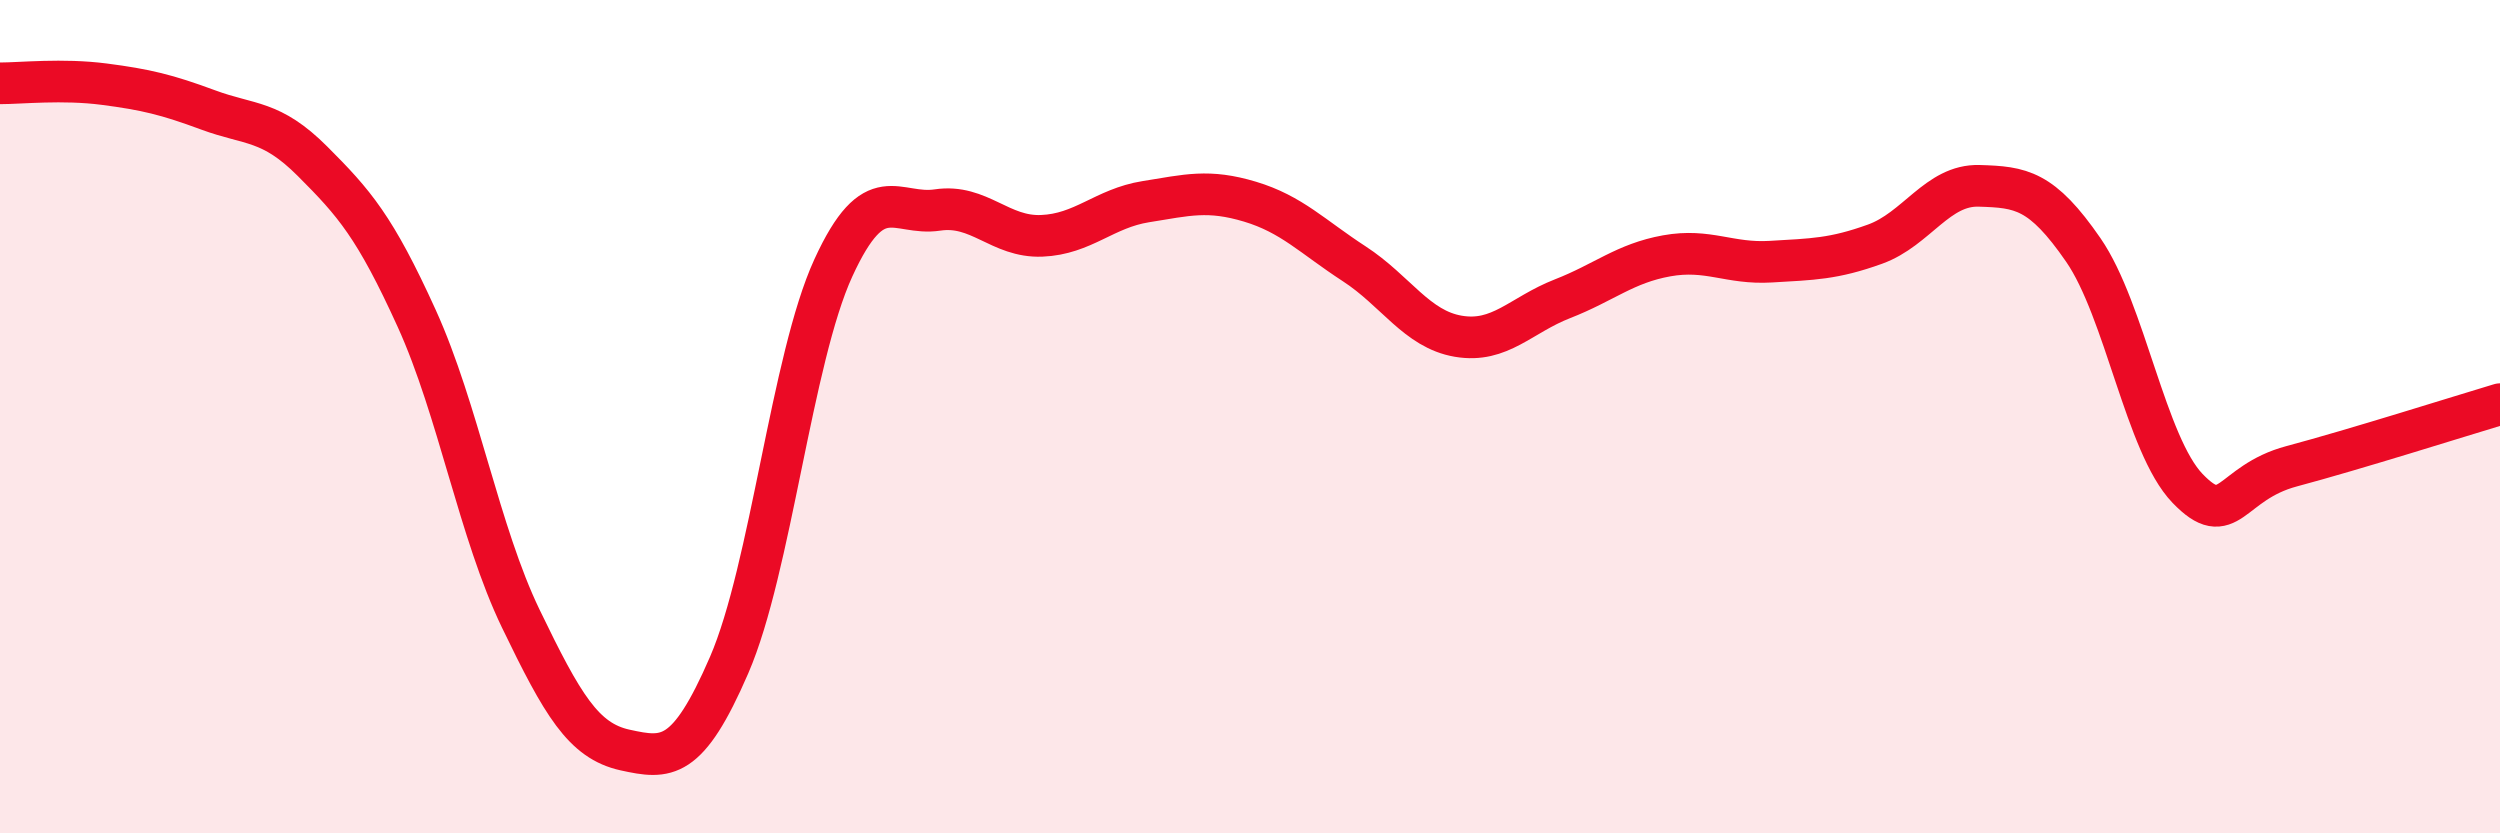
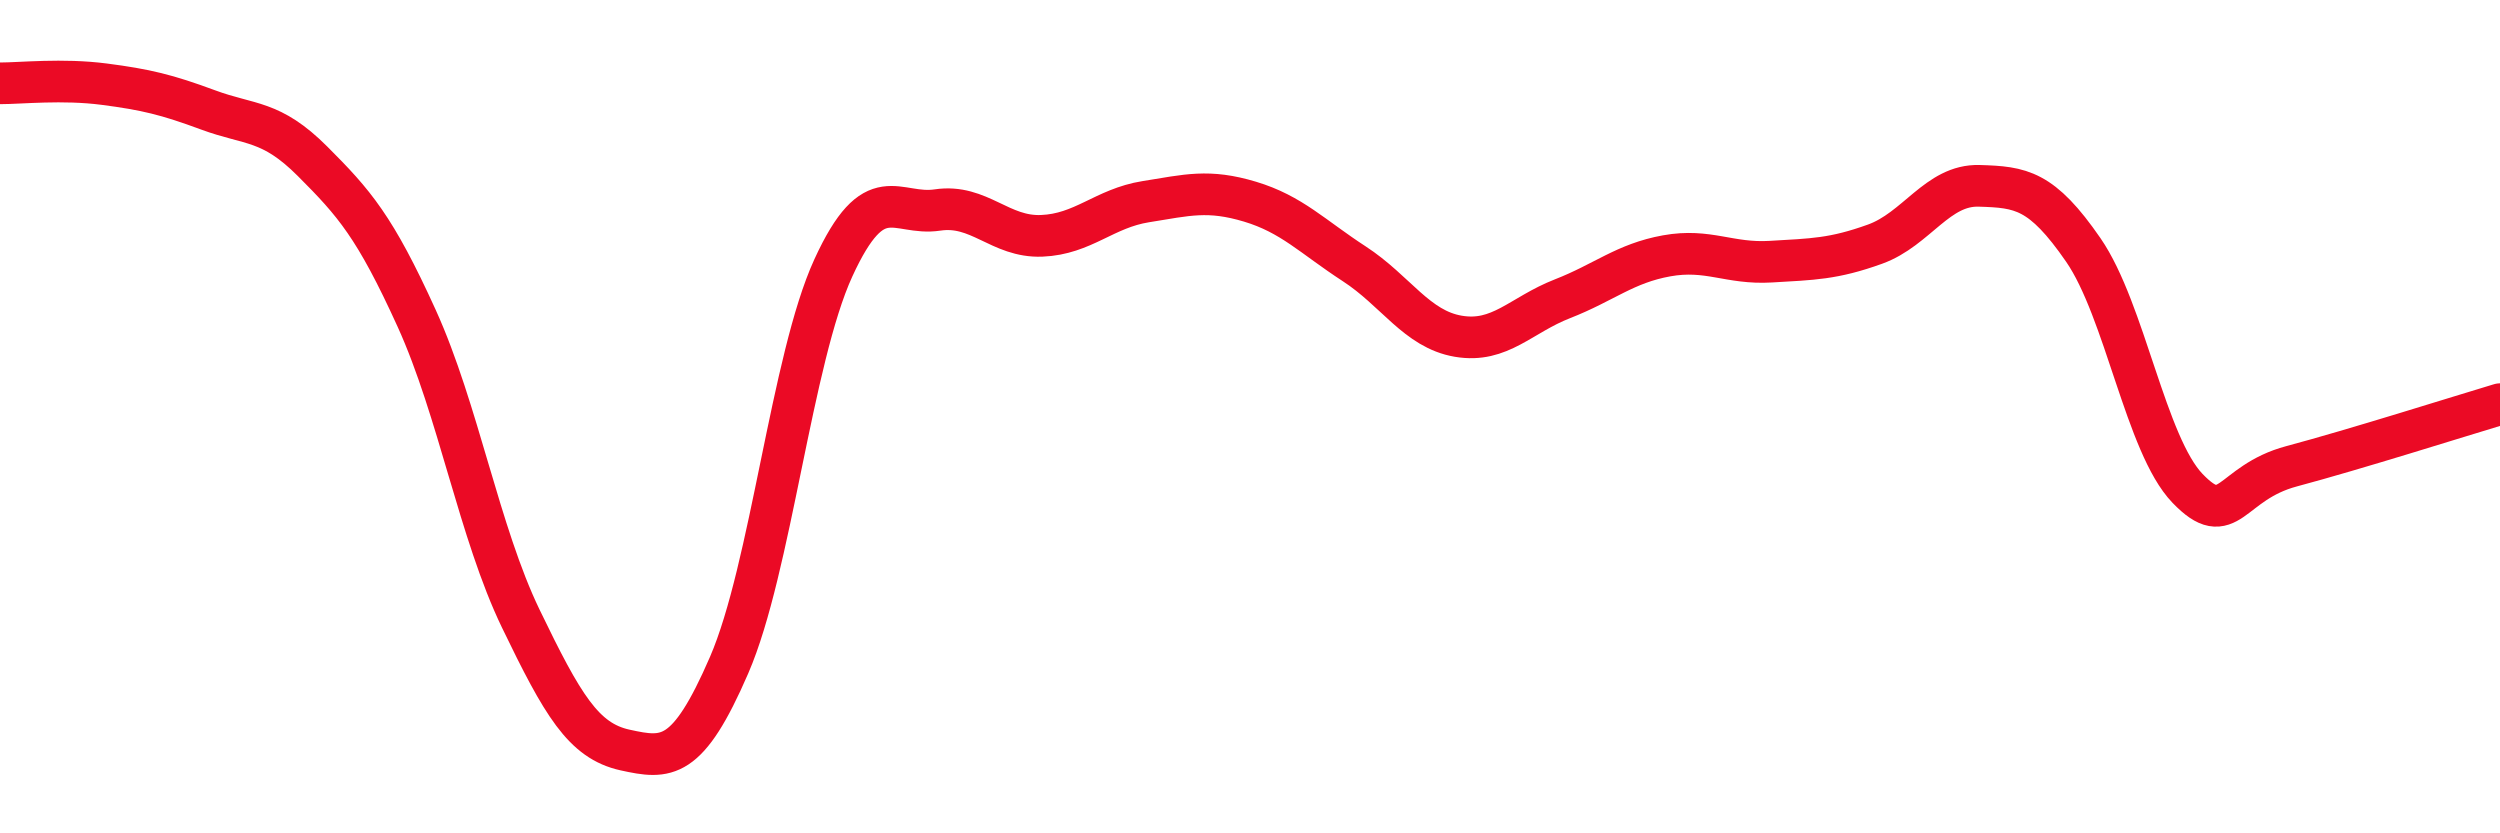
<svg xmlns="http://www.w3.org/2000/svg" width="60" height="20" viewBox="0 0 60 20">
-   <path d="M 0,2 C 0.5,2 1.5,1.89 2.5,2.02 C 3.5,2.15 4,2.27 5,2.64 C 6,3.01 6.5,2.87 7.5,3.87 C 8.5,4.87 9,5.44 10,7.64 C 11,9.84 11.5,12.78 12.5,14.85 C 13.5,16.92 14,17.78 15,18 C 16,18.22 16.5,18.27 17.5,15.96 C 18.5,13.65 19,8.61 20,6.43 C 21,4.25 21.5,5.19 22.5,5.04 C 23.5,4.89 24,5.7 25,5.66 C 26,5.62 26.5,5 27.5,4.84 C 28.5,4.68 29,4.54 30,4.84 C 31,5.14 31.5,5.68 32.5,6.33 C 33.5,6.98 34,7.9 35,8.07 C 36,8.24 36.5,7.56 37.5,7.17 C 38.5,6.78 39,6.32 40,6.14 C 41,5.96 41.5,6.34 42.5,6.28 C 43.5,6.22 44,6.22 45,5.86 C 46,5.5 46.5,4.43 47.5,4.46 C 48.5,4.49 49,4.55 50,6 C 51,7.45 51.5,10.68 52.5,11.72 C 53.5,12.76 53.5,11.59 55,11.19 C 56.5,10.79 59,10 60,9.7L60 20L0 20Z" fill="#EB0A25" opacity="0.1" stroke-linecap="round" stroke-linejoin="round" />
  <path d="M 0,2 C 0.5,2 1.5,1.89 2.5,2.02 C 3.5,2.15 4,2.27 5,2.64 C 6,3.01 6.5,2.87 7.5,3.87 C 8.5,4.87 9,5.44 10,7.64 C 11,9.84 11.5,12.78 12.5,14.85 C 13.5,16.92 14,17.78 15,18 C 16,18.22 16.5,18.27 17.5,15.96 C 18.5,13.65 19,8.61 20,6.43 C 21,4.25 21.5,5.19 22.5,5.04 C 23.5,4.89 24,5.7 25,5.66 C 26,5.62 26.5,5 27.5,4.84 C 28.5,4.68 29,4.54 30,4.84 C 31,5.14 31.5,5.68 32.5,6.33 C 33.5,6.98 34,7.9 35,8.07 C 36,8.24 36.5,7.56 37.5,7.17 C 38.5,6.78 39,6.32 40,6.14 C 41,5.96 41.5,6.34 42.5,6.28 C 43.5,6.22 44,6.22 45,5.86 C 46,5.5 46.5,4.43 47.5,4.46 C 48.5,4.49 49,4.55 50,6 C 51,7.45 51.5,10.68 52.5,11.72 C 53.5,12.76 53.5,11.59 55,11.19 C 56.5,10.79 59,10 60,9.7" stroke="#EB0A25" stroke-width="1" fill="none" stroke-linecap="round" stroke-linejoin="round" />
</svg>